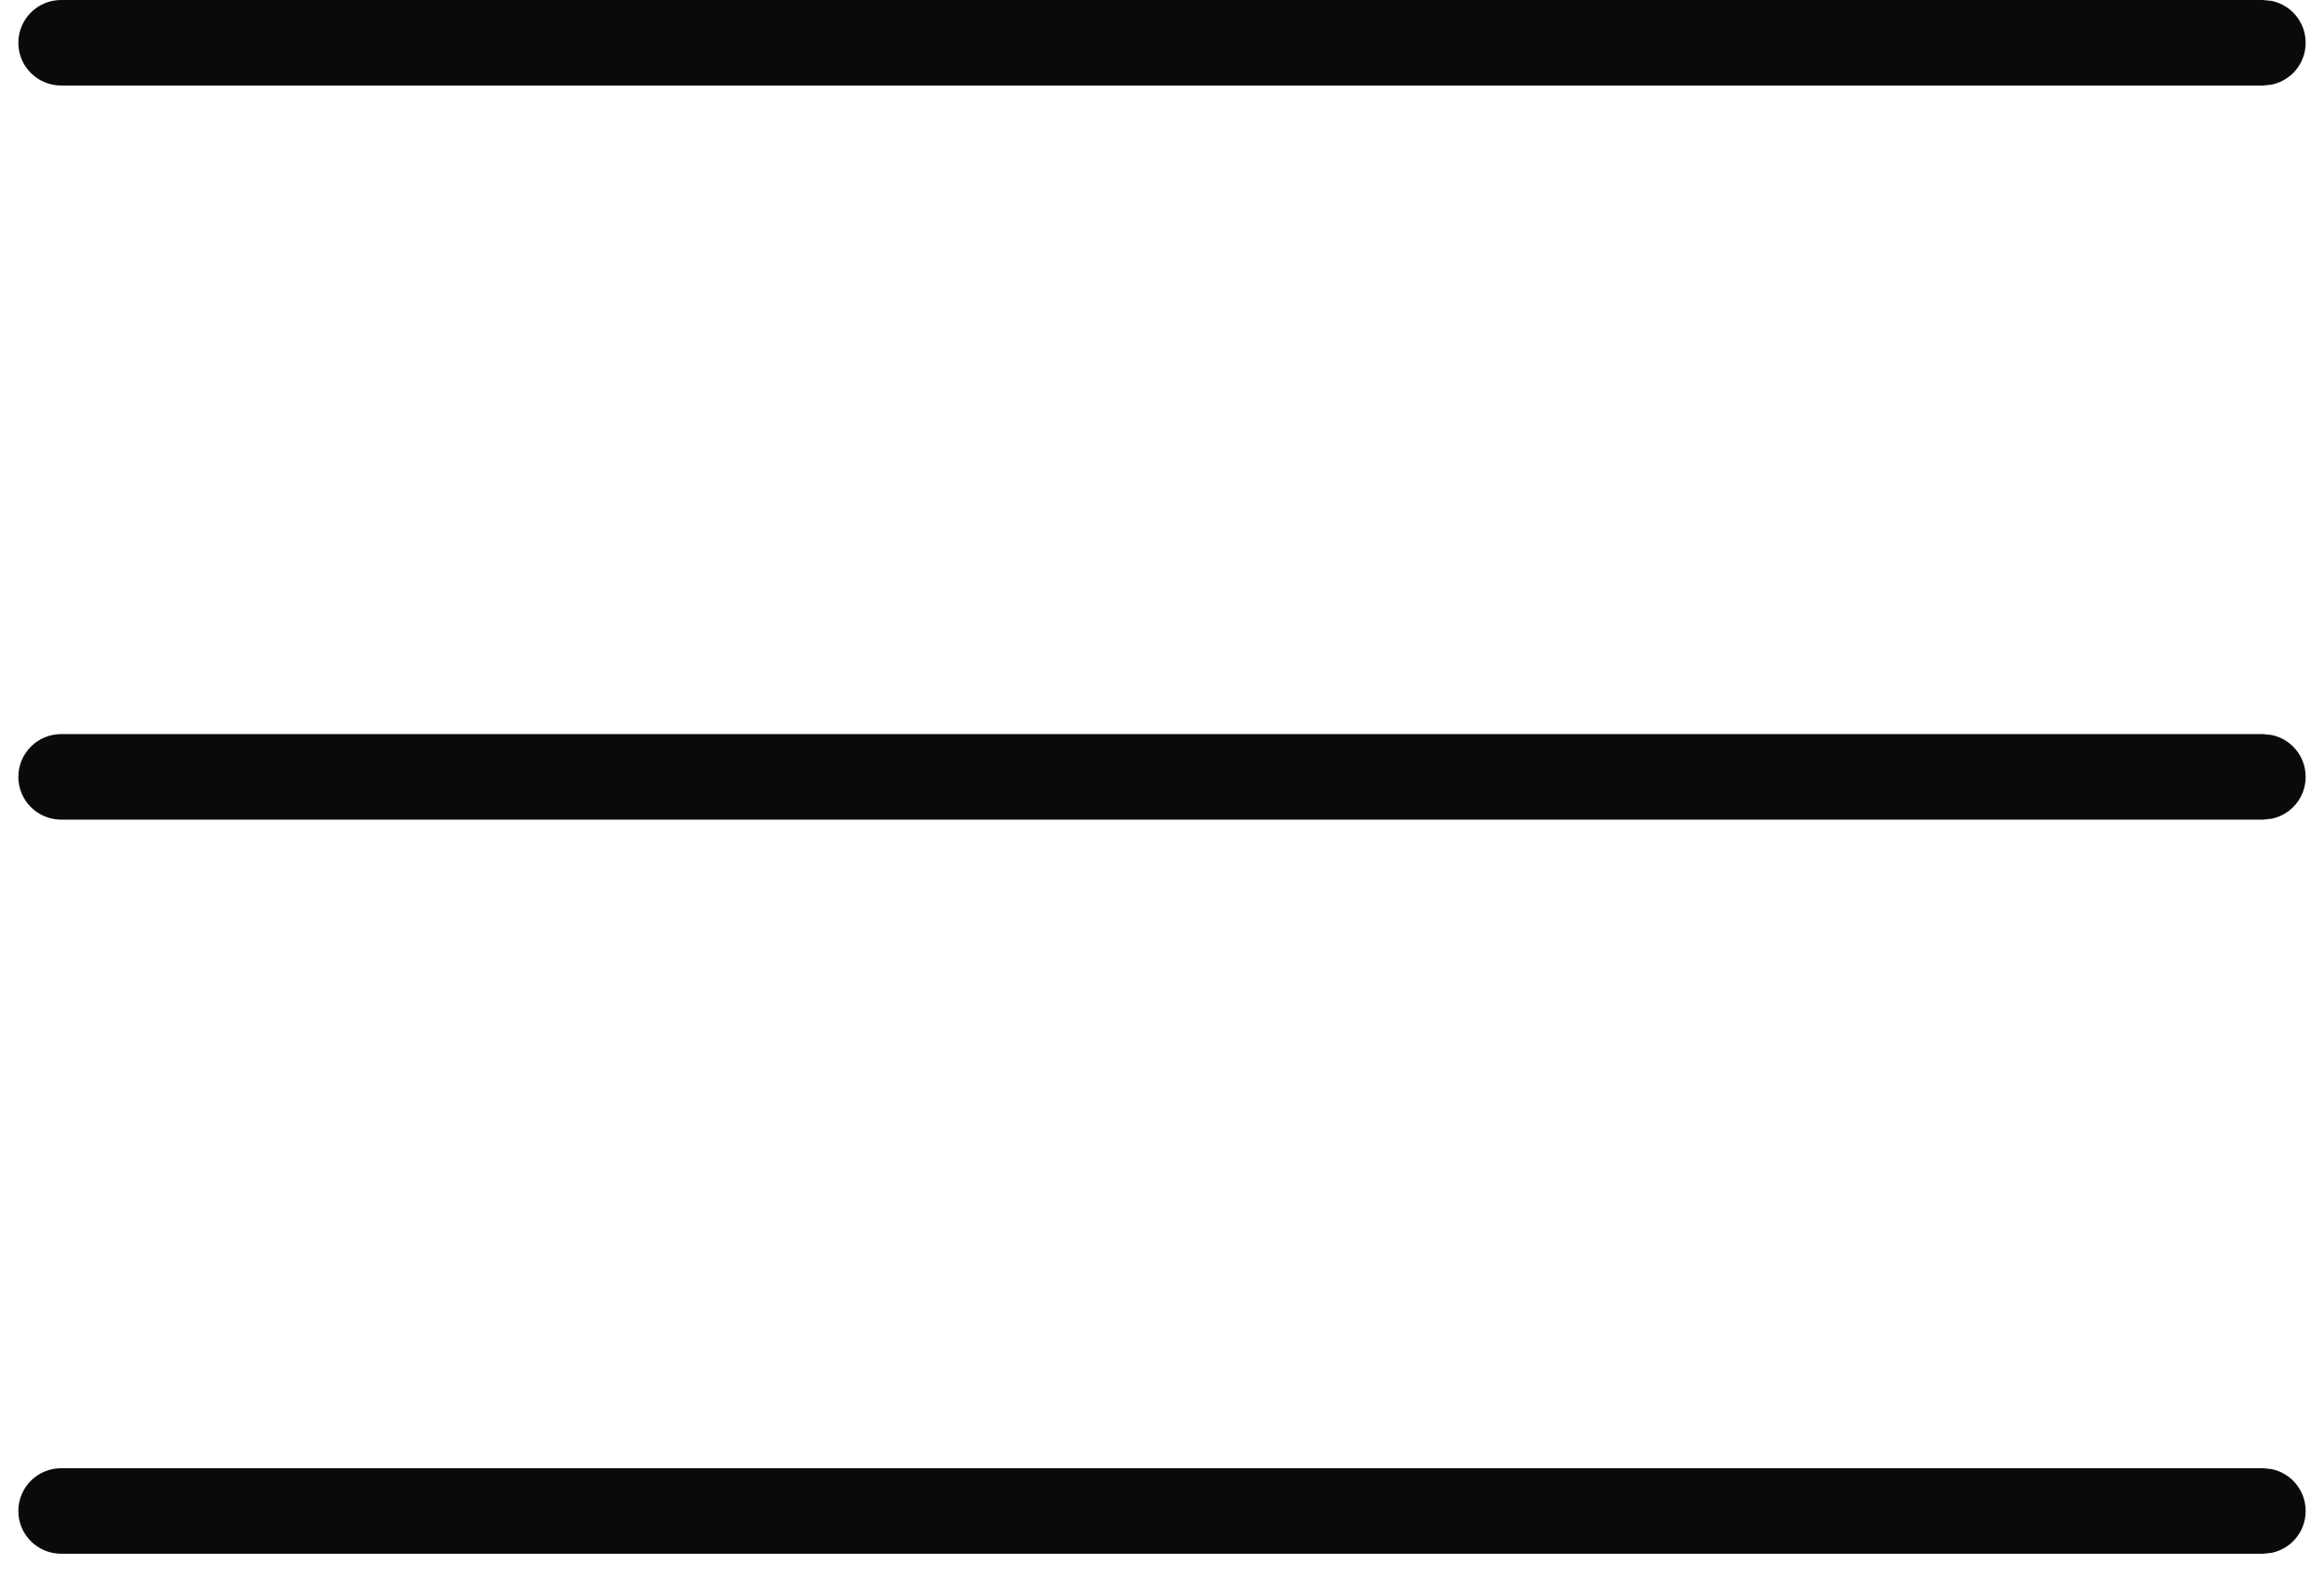
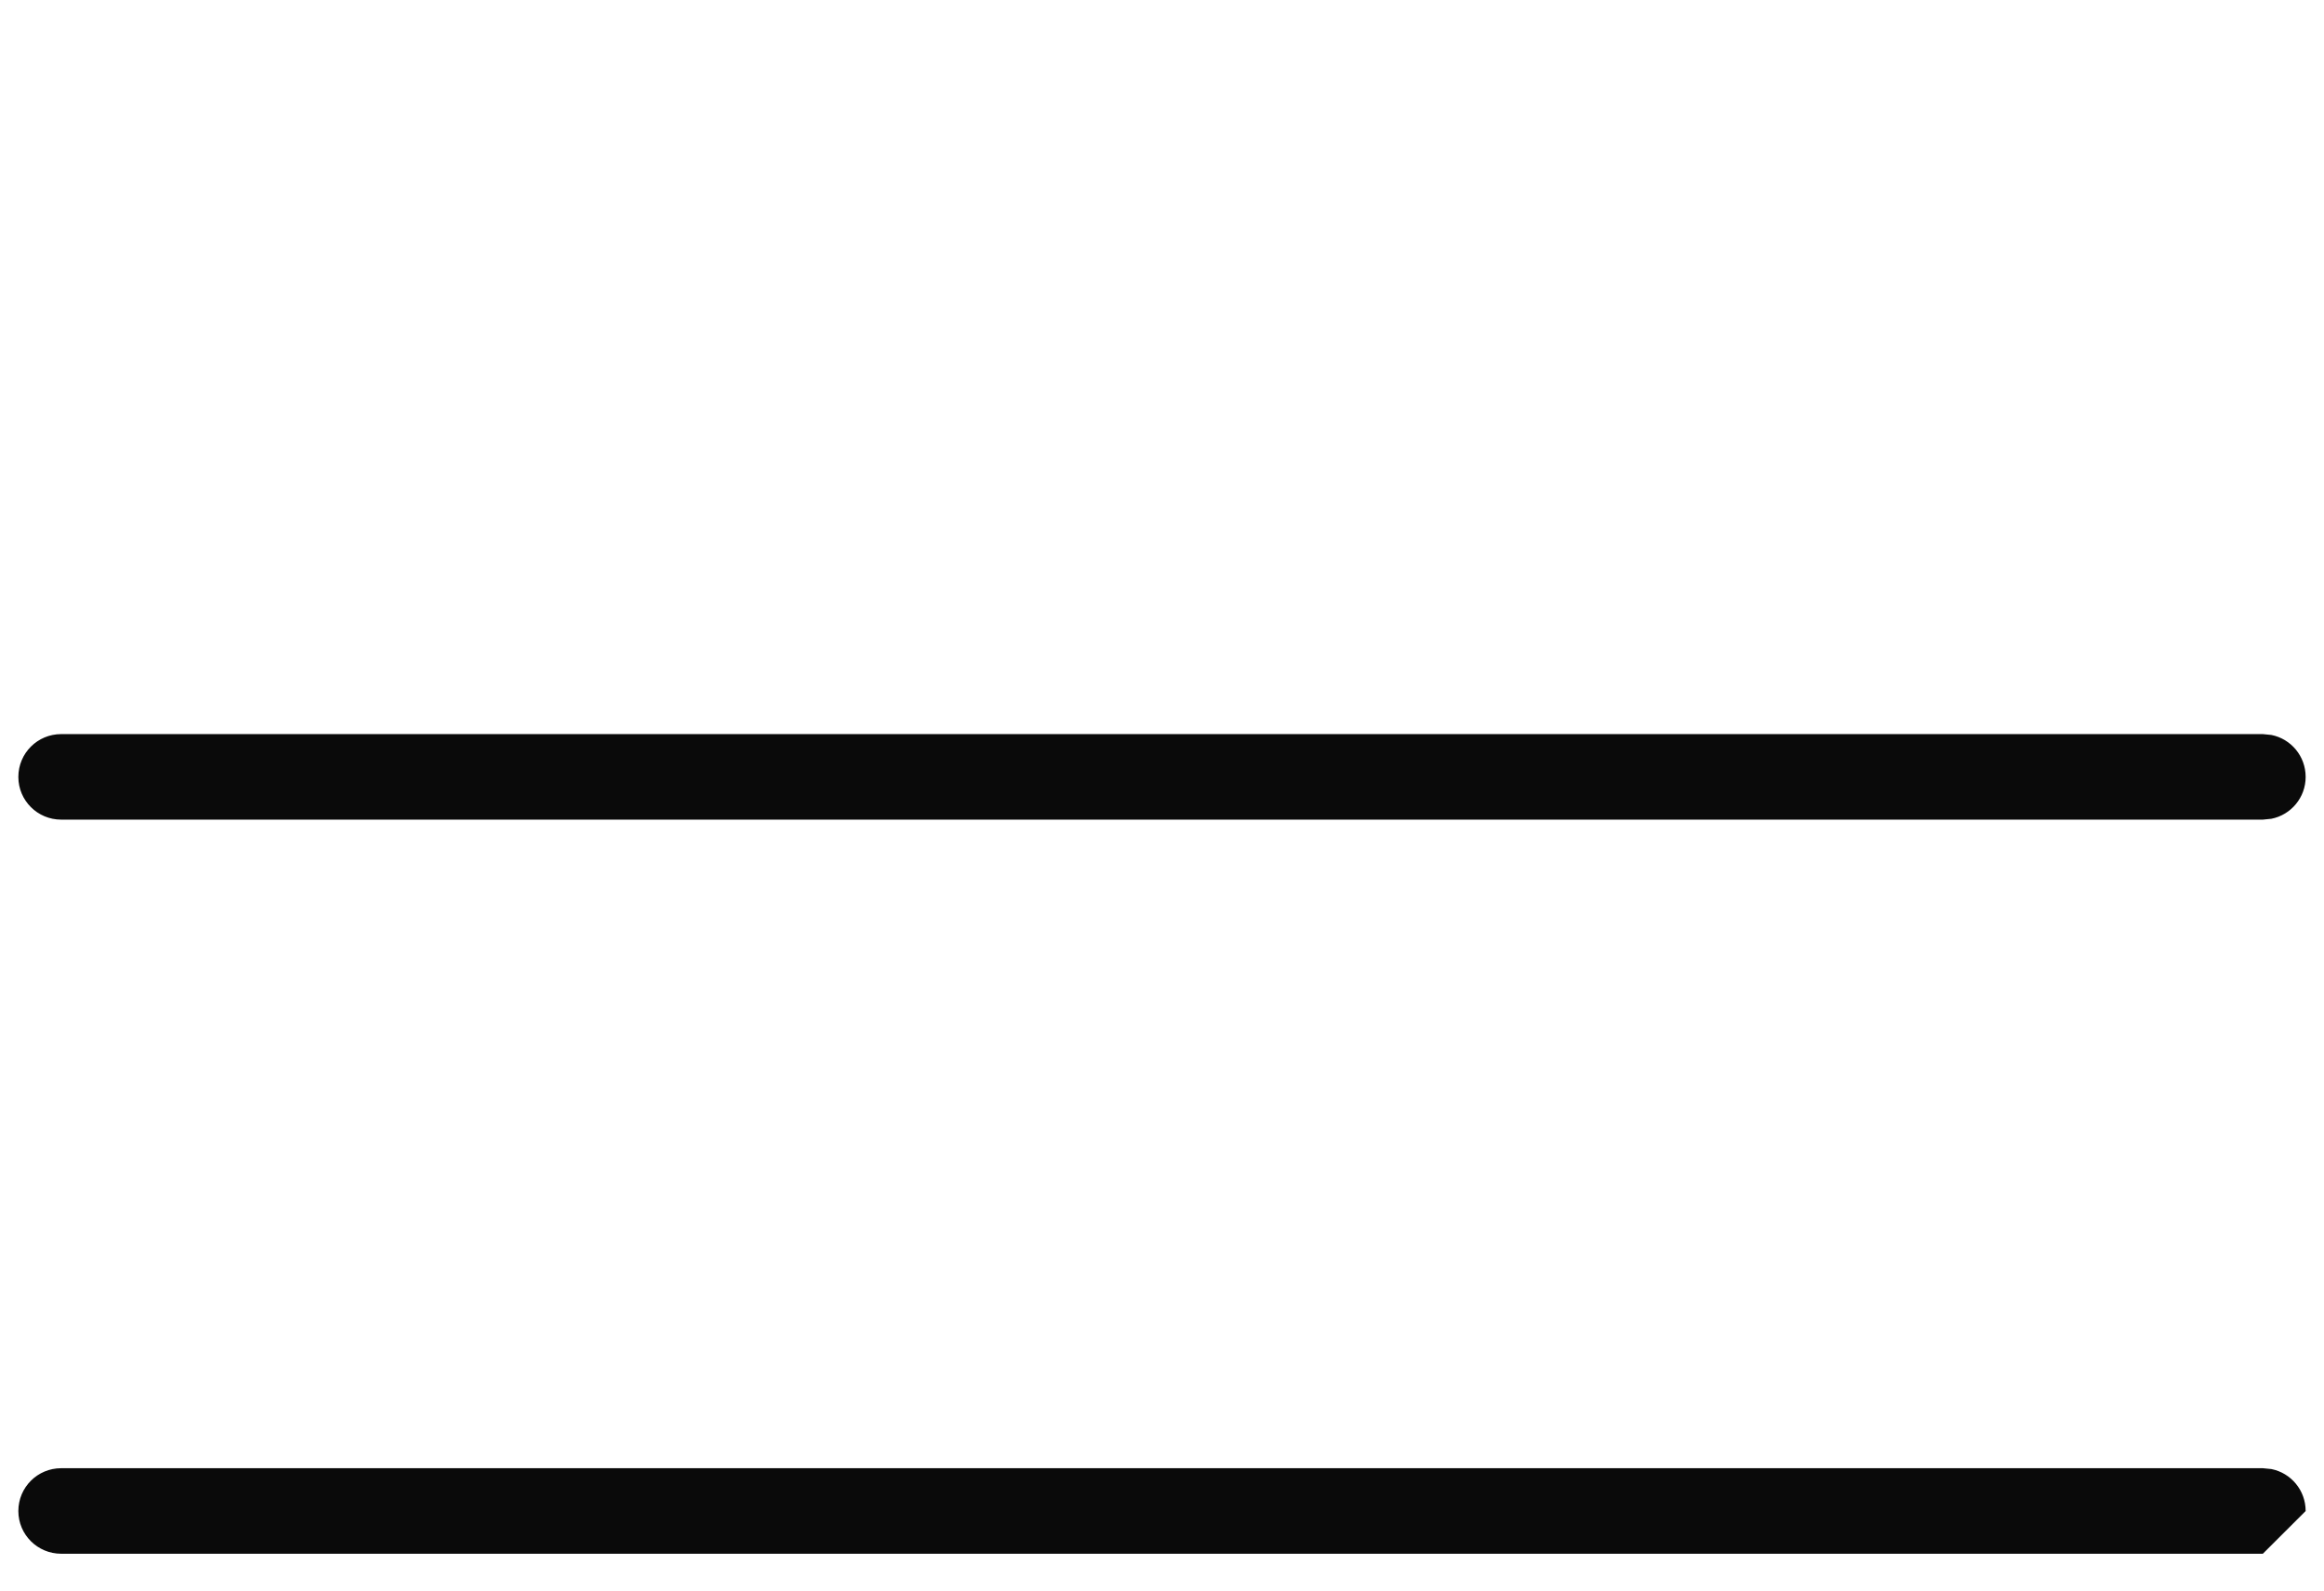
<svg xmlns="http://www.w3.org/2000/svg" width="19" height="13" viewBox="0 0 19 13" fill="none">
-   <path d="M18.5 0L18.57 0.007C18.73 0.039 18.85 0.18 18.85 0.35C18.85 0.519 18.73 0.66 18.57 0.692L18.5 0.699H0.5C0.307 0.699 0.15 0.543 0.15 0.35C0.15 0.156 0.307 0 0.5 0H18.5Z" fill="#0A0A0A" />
  <path d="M18.5 6L18.57 6.007C18.73 6.039 18.85 6.18 18.85 6.35C18.85 6.519 18.73 6.66 18.57 6.692L18.5 6.699H0.5C0.307 6.699 0.15 6.543 0.15 6.35C0.15 6.156 0.307 6 0.5 6H18.5Z" fill="#0A0A0A" />
-   <path d="M18.5 12L18.57 12.007C18.73 12.039 18.85 12.18 18.85 12.35C18.85 12.519 18.73 12.66 18.57 12.692L18.5 12.699H0.5C0.307 12.699 0.15 12.543 0.15 12.35C0.15 12.156 0.307 12 0.5 12H18.5Z" fill="#0A0A0A" />
+   <path d="M18.5 12L18.57 12.007C18.73 12.039 18.85 12.18 18.85 12.35L18.5 12.699H0.5C0.307 12.699 0.15 12.543 0.15 12.35C0.15 12.156 0.307 12 0.5 12H18.5Z" fill="#0A0A0A" />
</svg>